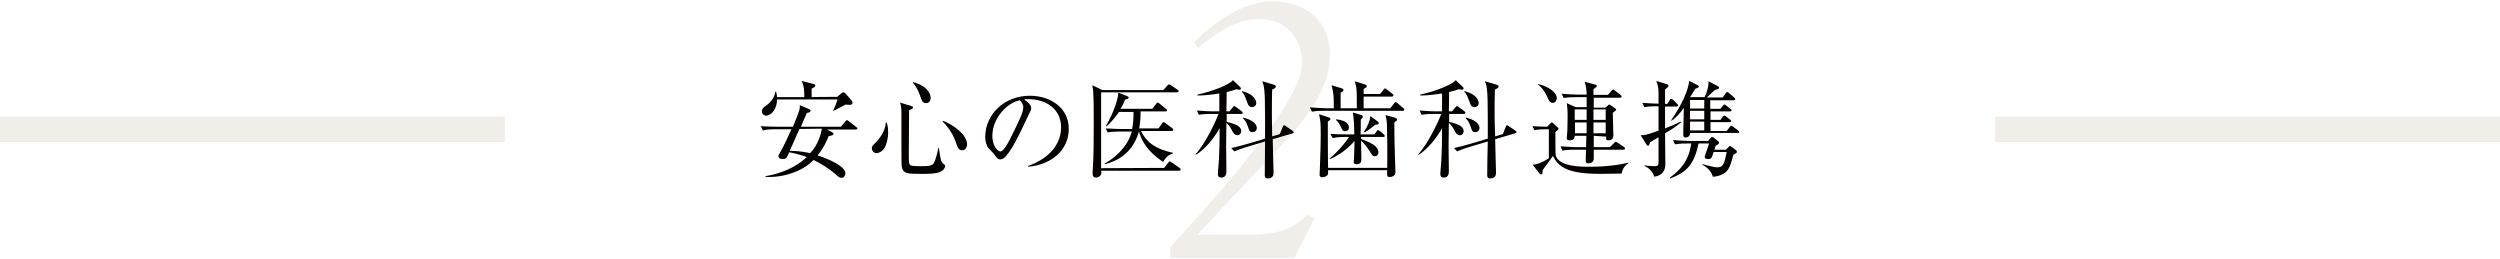
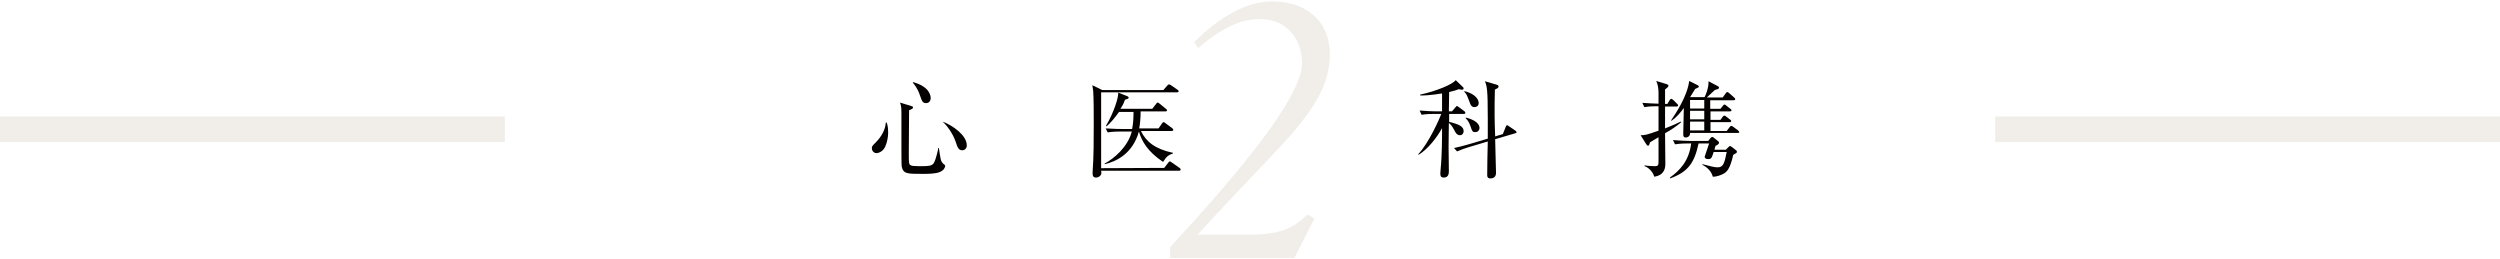
<svg xmlns="http://www.w3.org/2000/svg" version="1.1" id="レイヤー_1" x="0px" y="0px" viewBox="0 0 880 91" style="enable-background:new 0 0 880 91;" xml:space="preserve">
  <style type="text/css">
	.st0{opacity:0.35;}
	.st1{fill:#D7CEC2;}
	.st2{fill:#040000;}
	.st3{fill:#D7CEC2;fill-opacity:0.35;}
</style>
  <g class="st0">
    <path class="st1" d="M411.9,90.6V87l3-3.3c28.9-31.4,43.4-51.9,43.4-61.3c0-4.7-1.4-8.5-4.1-11.4s-6.4-4.3-10.9-4.3   c-3.3,0-6.7,0.8-10.2,2.5c-3.5,1.6-7.3,4.2-11.3,7.7l-1.5-2c4.6-4.7,9.3-8.2,14-10.7s9.2-3.7,13.4-3.7c6.2,0,11.2,1.7,14.9,5.1   c3.7,3.4,5.5,8,5.5,13.7c0,4.7-1.2,9.4-3.7,14.2s-6.8,10.6-13,17.3c-2.5,2.7-7.1,7.6-13.8,14.6c-6.7,7.1-12.1,12.8-16,17.2H440   c4.9,0,8.9-0.6,11.9-1.6c3-1.1,5.8-2.9,8.3-5.5l2.5,1.4l-7.1,13.9h-43.7V90.6z" />
  </g>
  <g>
    <g>
-       <path class="st2" d="M293,46.6c0.3,0.2,0.4,0.3,0.4,0.5c0,0.4-0.4,0.6-1.7,0.8c-0.7,1.7-1.7,4.1-3.9,6.8c4.4,1.4,9.8,4,9.8,6.3    c0,0.3-0.3,1.6-1.4,1.6c-0.7,0-1.3-0.5-2-1.2c-1.7-1.5-4.9-3.7-7.8-5.1c-3.3,3.3-6.8,4.4-9.1,5.1c-3.7,1-6.3,0.9-7.8,0.9V62    c5.4-0.9,10.5-3,14.5-6.7c-1-0.4-3-1.1-6.2-1.7c-0.8,1.8-1,2.4-2.4,2.4c-0.9,0-1.4-0.5-1.4-1c0-0.4,0.2-0.7,0.4-1    c0.9-1.3,3.2-6.3,4.2-8.5h-5.8c-0.9,0-2.7,0-4.3,0.4l-0.7-1.5c2.5,0.2,5.1,0.2,5.7,0.2h5.6c0.7-1.7,2.2-5.1,2.4-6.5    c0.1-0.5,0-0.8,0-1.1l3.3,1.4c0.2,0.1,0.5,0.2,0.5,0.6s-0.4,0.6-1.3,0.8c-0.3,0.7-1.4,3.2-2.1,4.8H296l1.6-1.9    c0.2-0.2,0.3-0.4,0.5-0.4s0.4,0.1,0.7,0.4l2.6,2c0.1,0.1,0.4,0.3,0.4,0.5c0,0.3-0.3,0.4-0.5,0.4h-10.2L293,46.6z M294.7,34.1    l1.5-1.3c0.3-0.2,0.4-0.3,0.7-0.3s0.5,0.3,0.7,0.4l2.2,2.5c0.2,0.2,0.3,0.5,0.3,0.8c0,0.6-0.6,0.7-1,0.7c-0.3,0-0.7,0-1.4-0.1    c-0.7,0.3-3.7,2-4.3,2.2l-0.1-0.1c0.6-1.3,1.1-2.5,1.5-3.9h-21.3c0.1,3.1-1.9,5.7-3.8,5.7c-0.9,0-1.5-0.7-1.5-1.5    c0-1,0.6-1.4,1.3-1.9c1.5-1,3.2-2.9,3.4-5h0.3c0.3,1.3,0.3,1.4,0.3,1.9h9.6c0-2.6,0-3.7-0.9-5.7l4.3,1.1c0.2,0,0.5,0.2,0.5,0.5    c0,0.4-0.3,0.6-1.3,1.1c0,0.5,0,2.6,0,3C285.8,34.1,294.7,34.1,294.7,34.1z M281.4,45.4c-0.4,0.8-2.6,6-3.4,7.7    c2,0,4.4,0.2,7.2,0.8c1.2-1.3,3.3-4,4.1-8.6L281.4,45.4L281.4,45.4z" />
-       <path class="st2" d="M311.6,51.6c-0.7,1.6-2.2,2.3-3.1,2.3c-0.8,0-1.6-0.7-1.6-1.7c0-0.7,0.1-0.8,1.3-2c0.9-0.9,3.4-3.6,3.6-7    l0.3-0.1c0.5,1.3,0.5,2.5,0.5,3C312.7,46.3,312.7,49.1,311.6,51.6z M330.9,60.5c-1.5,0.7-4.1,0.7-6.4,0.7c-5.1,0-6.6,0-7.1-2.6    c-0.1-1-0.1-4.8-0.1-7.2V39.6c0-2.1-0.2-2.6-0.5-3.5l3.9,1.2c0.3,0.1,0.7,0.2,0.7,0.5c0,0.4-0.4,0.6-1.4,1    c0,1.8-0.1,13.6-0.1,14.9c0,3.8,0,4.1,0.7,4.5c0.5,0.2,1.2,0.3,3,0.3c3.5,0,4.6-0.1,5.2-1.3c0.7-1.3,1.4-4.5,1.5-5.1h0.2    c0.1,0.7,0.5,4,0.9,4.7c0.3,0.5,0.4,0.7,1.1,1.2c0.2,0.2,0.2,0.3,0.2,0.5C332.6,59,332.3,59.9,330.9,60.5z M326,36.3    c-1.3,0-1.5-0.8-2.2-2.8c-0.9-2.6-2-3.8-2.5-4.4l0.1-0.2c6.2,1.7,6.2,5.2,6.2,5.7C327.6,35.2,327.2,36.3,326,36.3z M338.7,52.9    c-1.3,0-1.7-1.1-2.3-3c-0.4-1.3-2-4.7-4.6-7.1l0.1-0.3c3.7,1.4,8.5,4.9,8.5,8.3C340.4,51.6,340,52.9,338.7,52.9z" />
-       <path class="st2" d="M361.9,58.7v-0.3c7.9-2.8,11.6-8,11.6-13.6c0-6.2-5-9.9-11.5-9.9c-0.9,0-1.1,0-1.5,0.2c2,1.1,2.5,2.4,2.5,3    c0,0.4-0.1,0.7-1.3,3.1c-2.4,5.1-5.8,12.5-8.4,14.5c-0.3,0.2-0.7,0.4-1.2,0.4c-0.9,0-1.2-0.5-2.3-2c-0.3-0.4-1.7-1.7-2-2.1    c-0.4-0.6-1-1.9-1-3.8c0-7.9,6.7-14.5,15.7-14.5c7.2,0,13.7,4.2,13.7,11.6C376.3,52.5,370.4,58,361.9,58.7z M359,35.3    c-4.1,0.7-9.7,5.9-9.7,12.7c0,2.5,1.4,5.3,2.9,5.3c1,0,2.4-2.6,3.1-3.9c3.7-7.4,4.9-9.8,4.9-11.8C360.1,36.7,359.7,36,359,35.3z" />
+       <path class="st2" d="M311.6,51.6c-0.7,1.6-2.2,2.3-3.1,2.3c-0.8,0-1.6-0.7-1.6-1.7c0-0.7,0.1-0.8,1.3-2c0.9-0.9,3.4-3.6,3.6-7    l0.3-0.1c0.5,1.3,0.5,2.5,0.5,3C312.7,46.3,312.7,49.1,311.6,51.6z M330.9,60.5c-1.5,0.7-4.1,0.7-6.4,0.7c-5.1,0-6.6,0-7.1-2.6    c-0.1-1-0.1-4.8-0.1-7.2V39.6c0-2.1-0.2-2.6-0.5-3.5l3.9,1.2c0.3,0.1,0.7,0.2,0.7,0.5c0,0.4-0.4,0.6-1.4,1    c0,1.8-0.1,13.6-0.1,14.9c0,3.8,0,4.1,0.7,4.5c0.5,0.2,1.2,0.3,3,0.3c3.5,0,4.6-0.1,5.2-1.3c0.7-1.3,1.4-4.5,1.5-5.1h0.2    c0.1,0.7,0.5,4,0.9,4.7c0.3,0.5,0.4,0.7,1.1,1.2c0.2,0.2,0.2,0.3,0.2,0.5C332.6,59,332.3,59.9,330.9,60.5z M326,36.3    c-1.3,0-1.5-0.8-2.2-2.8c-0.9-2.6-2-3.8-2.5-4.4l0.1-0.2c6.2,1.7,6.2,5.2,6.2,5.7C327.6,35.2,327.2,36.3,326,36.3z M338.7,52.9    c-1.3,0-1.7-1.1-2.3-3c-0.4-1.3-2-4.7-4.6-7.1c3.7,1.4,8.5,4.9,8.5,8.3C340.4,51.6,340,52.9,338.7,52.9z" />
      <path class="st2" d="M409.8,59.1l1.4-1.8c0.2-0.3,0.4-0.5,0.6-0.5c0.1,0,0.4,0.2,0.7,0.4l2.7,1.9c0.1,0.1,0.4,0.3,0.4,0.6    c0,0.3-0.3,0.4-0.5,0.4h-27.5c0,0.3,0.1,0.5,0.1,0.8c0,0.8-0.9,1.6-1.9,1.6c-1.2,0-1.2-1-1.2-1.4c0-0.2,0-0.4,0-0.6    c0.4-5.2,0.4-11.8,0.4-17c0-2.4,0-9.2-0.2-11.5c-0.1-0.8-0.2-1.4-0.3-2l3.5,1.7h21.5l1.4-1.6c0.2-0.2,0.4-0.4,0.6-0.4    s0.5,0.2,0.7,0.3l2.3,1.6c0.1,0.1,0.4,0.3,0.4,0.5c0,0.3-0.3,0.4-0.6,0.4h-26.7v26.7L409.8,59.1L409.8,59.1z M400.9,46.3    c-2.2,7.8-7.9,10.5-12,11.5l-0.1-0.2c3.3-1.8,8.1-5.7,9.6-11.3h-4.1c-0.6,0-2.6,0-4.4,0.3l-0.7-1.4c2.9,0.2,5.6,0.2,5.6,0.2h3.7    c0.4-1.8,0.5-4.1,0.5-6h-5.1c-1.4,1.9-3,4-4.5,5.1l-0.1-0.2c2.8-4.7,4.5-10.2,4.3-11.7l3.3,1.3c0.2,0.1,0.4,0.3,0.4,0.5    c0,0.3-0.6,0.5-1.3,0.7c-0.3,0.8-0.5,1.5-1.6,3.2h11.2l1.4-1.8c0.1-0.2,0.3-0.4,0.5-0.4s0.4,0.2,0.7,0.4l2.2,1.8    c0.1,0.1,0.4,0.3,0.4,0.5c0,0.4-0.4,0.4-0.5,0.4h-8.8c0,2.4-0.2,4.4-0.5,6h6.8l1.2-1.7c0.2-0.3,0.3-0.5,0.6-0.5    c0.2,0,0.4,0.1,0.7,0.4l2.3,1.7c0.1,0.1,0.4,0.3,0.4,0.6c0,0.3-0.3,0.4-0.5,0.4h-10.9c1.8,3.7,4.8,6.3,11.3,7.7V54    c-1.7,0.6-2.4,1.2-3.5,3C403.9,53.3,401.9,49.7,400.9,46.3L400.9,46.3L400.9,46.3z" />
-       <path class="st2" d="M437,40.1h-5.2v2.8c2.7,0.7,5.1,1.3,5.1,3.3c0,0.6-0.4,1.4-1.3,1.4c-1.1,0-1.6-1-2-1.8    c-0.8-1.6-1.6-2.3-1.9-2.5c0,2.2-0.1,4.8-0.1,8.3c0,2.4,0.1,6.2,0.1,8.5c0,0.8,0,2.4-1.8,2.4c-1,0-1.2-0.6-1.2-1.3    c0-0.1,0-0.6,0.1-1.6c0.5-4.9,0.5-11.8,0.5-13.9v-0.6c-1.6,3-5,7.5-8.4,9.4l-0.1-0.2c3.7-3.9,7.6-12.6,8.1-14.2h-2.5    c-0.7,0-2.6,0-4.4,0.3l-0.7-1.5c2.3,0.2,4.6,0.3,5.7,0.3h2.2v-6.3c-0.1,0-4.6,0.8-7.7,0.7v-0.3c5.6-1.2,11.6-3.7,12.5-5.1l2.5,2.4    c0.2,0.2,0.3,0.3,0.3,0.5s-0.1,0.5-0.5,0.5c-0.2,0-0.7-0.1-1.1-0.2c-0.8,0.3-1.3,0.5-3.4,1l-0.1,6.8h1.1l1.1-1.4    c0.3-0.3,0.4-0.5,0.5-0.5c0.2,0,0.5,0.3,0.7,0.4l1.9,1.4c0.2,0.2,0.4,0.3,0.4,0.6C437.5,40.1,437.2,40.1,437,40.1z M455.1,46.9    L448,49c0,1.8,0.3,10.5,0.3,11.9c0,1.9-1.7,1.9-2,1.9c-0.5,0-1.1-0.1-1.1-1.2c0-1.6,0.1-9.7,0.1-11.8l-6.7,2    c-1.4,0.4-2.7,0.9-4.1,1.5l-1.1-1.2c2.4-0.5,4.8-1.2,5.5-1.4l6.4-1.9c0-2.6,0-5.7,0-7.2c0-10.3-0.3-11.2-1-13l4.1,1.2    c0.7,0.2,0.7,0.5,0.7,0.7s-0.2,0.4-0.3,0.5c-0.1,0.1-0.8,0.5-1,0.5c-0.1,3-0.1,6.1-0.1,9.1c0,1.7,0.1,5,0.1,7.4l2.7-0.8l1-2.5    c0.1-0.4,0.2-0.6,0.5-0.6c0.2,0,0.4,0.1,0.6,0.3l2.2,1.5c0.4,0.3,0.5,0.4,0.5,0.6C455.6,46.8,455.3,46.8,455.1,46.9z M440.7,37.7    c-0.8,0-1.3-0.4-1.8-2c-0.8-2.1-1-2.7-1.8-3.4l0.1-0.2c2.4,0.5,5,2.1,5,4.2C442.2,37.3,441.4,37.7,440.7,37.7z M440.9,46.5    c-1,0-1.1-0.3-1.7-2.1c-0.6-1.7-1.2-2.3-1.7-2.8l0.1-0.2c2.6,0.6,4.8,1.9,4.8,3.7C442.4,45.8,441.9,46.5,440.9,46.5z" />
-       <path class="st2" d="M493.8,39h-27.6c-0.9,0-2.7,0-4.4,0.3l-0.7-1.5c2.5,0.2,5.2,0.3,5.7,0.3h2.7c0-4.9-0.1-5.4-0.8-8.1l3.6,1.1    c0.3,0.1,0.6,0.2,0.6,0.6c0,0.3-0.1,0.4-0.3,0.5c-0.1,0.1-0.6,0.4-0.7,0.4v5.5h5.7c0-6.7,0-6.9-0.7-9.5l3.5,1.1    c0.5,0.2,0.7,0.3,0.7,0.6c0,0.5-0.3,0.6-1.1,1v1.8h5.8l1.2-1.5c0.3-0.3,0.3-0.5,0.5-0.5s0.3,0.2,0.7,0.4l1.9,1.5    c0.2,0.2,0.4,0.3,0.4,0.6c0,0.3-0.3,0.4-0.5,0.4h-10v4.1h9.4l1.3-1.7c0.3-0.4,0.4-0.5,0.5-0.5s0.3,0.2,0.7,0.4l2,1.7    c0.2,0.2,0.4,0.3,0.4,0.5C494.4,38.9,494.1,39,493.8,39z M490.8,43.1c0,4.6,0.1,8,0.2,11.4c0,1,0.2,5.5,0.2,6.3c0,0.9-1,1.5-2,1.5    s-1-0.4-0.9-2.4h-20.8c0,1.1,0,1.3-0.1,1.5c-0.2,0.6-1.2,1-2,1c-0.5,0-0.9-0.3-0.9-0.8c0-0.2,0.1-1.9,0.1-2.3    c0.1-3.9,0.3-7.8,0.3-11.7c0-4.8-0.1-5.1-0.6-7.4l3.4,1.1c0.5,0.2,0.6,0.3,0.6,0.6c0,0.3-0.1,0.4-0.9,0.9c0,2.6,0,14,0.1,16.3    h20.8c0.1-4.6,0-12.8-0.1-15.5c-0.1-1.5-0.3-2.3-0.5-3.1l3.3,0.9c0.5,0.2,0.8,0.4,0.8,0.7C491.8,42.4,491.5,42.6,490.8,43.1z     M486.9,48.2h-7.8v0.7c3.4,1.3,6.1,2.5,6.1,4.8c0,1-0.8,1.3-1.3,1.3c-0.7,0-0.8-0.2-1.8-1.8s-1.6-2.3-3-3.7c0,1,0.1,5.4,0.1,6    c0,1.3,0,2.3-1.8,2.3c-0.5,0-0.9-0.2-0.9-0.7c0-0.1,0.1-1,0.1-1.2c0.1-1.4,0.1-3.1,0.2-6.3c-0.4,0.5-3.7,4.4-8.7,6.4l-0.1-0.2    c2.7-2.1,6-6.1,6.9-7.6h-1.5c-0.3,0-2.6,0-4.3,0.4l-0.8-1.5c2.4,0.2,5,0.2,5.6,0.2h2.8c0-2.2-0.1-5.7-0.5-7.7l3,0.9    c0.2,0.1,0.5,0.2,0.5,0.6c0,0.3-0.1,0.4-0.7,1c0,0.8,0,4.5-0.1,5.2h4.9l0.7-1c0.2-0.3,0.4-0.5,0.6-0.5s0.4,0.2,0.7,0.4l1.2,1    c0.3,0.2,0.4,0.4,0.4,0.6C487.5,48.2,487.2,48.2,486.9,48.2z M473.5,46.2c-0.8,0-1-0.4-1.6-1.7c-0.7-1.4-1.1-1.8-1.6-2.2V42    c2.9,0.3,4.5,1.3,4.5,2.8C474.9,45.9,473.9,46.2,473.5,46.2z M484.1,43.9c-1.9,1.6-3.1,2.3-3.7,2.7l-0.3-0.2c1.4-2,2.1-4,2.3-5.5    l2.5,1.8c0.2,0.2,0.4,0.3,0.4,0.6C485.3,43.8,485.1,43.8,484.1,43.9z" />
      <path class="st2" d="M515.3,40.1h-5.2v2.8c2.7,0.7,5.1,1.3,5.1,3.3c0,0.6-0.4,1.4-1.3,1.4c-1.1,0-1.6-1-2-1.8    c-0.8-1.6-1.6-2.3-1.9-2.5c0,2.2-0.1,4.8-0.1,8.3c0,2.4,0.1,6.2,0.1,8.5c0,0.8,0,2.4-1.8,2.4c-1,0-1.2-0.6-1.2-1.3    c0-0.1,0-0.6,0.1-1.6c0.5-4.9,0.5-11.8,0.5-13.9v-0.6c-1.6,3-5,7.5-8.3,9.4l-0.1-0.2c3.7-3.9,7.6-12.6,8.1-14.2h-2.5    c-0.7,0-2.6,0-4.4,0.3l-0.7-1.5c2.3,0.2,4.6,0.3,5.7,0.3h2.2v-6.3c-0.2,0-4.6,0.8-7.7,0.7v-0.3c5.7-1.2,11.6-3.7,12.5-5.1l2.5,2.4    c0.2,0.2,0.3,0.3,0.3,0.5s-0.2,0.5-0.5,0.5c-0.2,0-0.7-0.1-1.2-0.2c-0.8,0.3-1.3,0.5-3.4,1l-0.1,6.8h1.1l1.2-1.4    c0.3-0.3,0.4-0.5,0.5-0.5c0.2,0,0.5,0.3,0.7,0.4l1.9,1.4c0.2,0.2,0.4,0.3,0.4,0.6C515.8,40.1,515.5,40.1,515.3,40.1z M533.4,46.9    l-7.1,2.1c0,1.8,0.3,10.5,0.3,11.9c0,1.9-1.7,1.9-2,1.9c-0.5,0-1.1-0.1-1.1-1.2c0-1.6,0.1-9.7,0.2-11.8l-6.7,2    c-1.4,0.4-2.7,0.9-4.1,1.5l-1.1-1.2c2.4-0.5,4.8-1.2,5.5-1.4l6.4-1.9c0-2.6,0-5.7,0-7.2c0-10.3-0.3-11.2-1-13l4.1,1.2    c0.7,0.2,0.7,0.5,0.7,0.7s-0.2,0.4-0.3,0.5c-0.2,0.1-0.8,0.5-1,0.5c-0.1,3-0.1,6.1-0.1,9.1c0,1.7,0.1,5,0.2,7.4l2.7-0.8l1-2.5    c0.2-0.4,0.2-0.6,0.5-0.6c0.2,0,0.4,0.1,0.6,0.3l2.2,1.5c0.4,0.3,0.5,0.4,0.5,0.6C533.9,46.8,533.6,46.8,533.4,46.9z M519,37.7    c-0.8,0-1.3-0.4-1.8-2c-0.8-2.1-1-2.7-1.8-3.4l0.1-0.2c2.4,0.5,5,2.1,5,4.2C520.5,37.3,519.7,37.7,519,37.7z M519.3,46.5    c-1,0-1.1-0.3-1.7-2.1c-0.6-1.7-1.2-2.3-1.7-2.8l0.1-0.2c2.6,0.6,4.8,1.9,4.8,3.7C520.7,45.8,520.3,46.5,519.3,46.5z" />
-       <path class="st2" d="M544.5,45.5c-0.9,0-2.7,0-4.4,0.3l-0.7-1.4c0.8,0,2.3,0.2,5.2,0.2l1.2-1.2c0.2-0.2,0.3-0.3,0.4-0.3    c0.2,0,0.3,0.1,0.4,0.2l1.8,1.6c0.2,0.2,0.2,0.3,0.2,0.4c0,0.2,0,0.3-0.3,0.5c-0.4,0.3-0.4,0.3-0.8,0.7c0,0.9,0,7.8,0.1,8.1    c1,4.1,8.8,4.1,12.1,4.1c5.5,0,10.9-0.7,13.5-1.5v0.2c-1.5,1.1-2.1,2.2-2.4,3.7c-1.2,0-6.4,0.1-7.4,0.1c-11.7,0-14.7-2.4-16.8-6.3    c-0.5,0.8-3.1,4.3-3.6,5c0,0.1,0,0.3,0,0.4c0,0.3,0,1.1-0.5,1.1c-0.1,0-0.3,0-0.5-0.2l-2.5-3.2c2.5-0.2,5.3-2,5.7-2.3V45.5H544.5z     M541.5,29.6c3.9,0.9,6.5,3.1,6.5,4.9c0,0.8-0.5,1.7-1.4,1.7c-1.1,0-1.4-0.9-1.7-1.5c-0.3-0.7-1.4-3.4-3.5-4.9L541.5,29.6z     M561,47.8v4h5.7l1.4-1.4c0.4-0.4,0.5-0.5,0.6-0.5c0.2,0,0.3,0.1,0.8,0.4l2.1,1.4c0.2,0.1,0.4,0.3,0.4,0.6c0,0.3-0.3,0.4-0.6,0.4    H561c0,0.6,0,2.8,0,3.2c0,1.1-1,1.6-2,1.6c-0.8,0-0.8-0.6-0.8-1c0-0.7,0-3,0.1-3.8h-3.9c-0.9,0-2.7,0-4.4,0.3l-0.7-1.5    c2.5,0.2,5.2,0.3,5.7,0.3h3.3l0.1-4h-4.1c0,1.6-1.4,1.6-1.8,1.6c-0.6,0-1-0.2-1-0.8c0-0.4,0.2-2.2,0.2-2.5c0-1.1,0.1-2.8,0.1-5    c0-2.7-0.1-3.1-0.3-4.8l3.1,1.4h3.9v-3.5h-3.7c-0.9,0-2.7,0-4.4,0.3l-0.7-1.5c2.3,0.2,4.6,0.3,5.7,0.3h3.1c0-1.6-0.3-3.3-0.7-4.5    l3.8,1c0.4,0.1,0.5,0.3,0.5,0.5c0,0.3-0.8,0.8-1.2,1.1c0,0.7,0,0.8,0,2h5.1l1.3-1.5c0.3-0.3,0.4-0.4,0.5-0.4s0.4,0.1,0.7,0.4    l1.9,1.5c0.2,0.2,0.4,0.3,0.4,0.6c0,0.3-0.3,0.4-0.5,0.4H561v3.5h4.1l0.9-0.8c0.2-0.2,0.3-0.3,0.5-0.3c0.1,0,0.2,0,0.4,0.2    l1.7,1.2c0.3,0.2,0.3,0.3,0.3,0.4c0,0.3-0.2,0.3-1.2,1.1c0,1.3,0.2,6.8,0.2,8c0,0.4,0,1.7-1.8,1.7c-0.8,0-0.8-0.5-0.7-1.3    L561,47.8L561,47.8z M558.5,38.5h-4.2v3.7h4.2V38.5z M558.5,46.9v-3.8h-4.1v3.8H558.5z M565.2,38.5h-4.3v3.7h4.3V38.5z     M565.2,46.9v-3.8h-4.3v3.8H565.2z" />
      <path class="st2" d="M586.1,46.9c0,2.7,0.1,8.1,0.1,10.6c0,1.2,0,4.1-3.9,4.7c-0.6-2.1-2.4-3.4-3.4-3.7v-0.3    c0.8,0.2,3.1,0.3,3.5,0.3c1.4,0,1.4-0.4,1.4-2.1v-8.1c-1,0.6-3,1.8-3,1.8c-0.2,0.8-0.4,1.2-0.7,1.2c-0.2,0-0.4-0.2-0.6-0.5l-2-3.2    c1.5,0,2.1-0.1,6.3-1.6v-8.6h-0.6c-0.7,0-2.6,0-4.4,0.3l-0.7-1.5c2.2,0.2,3.6,0.2,5.7,0.3v-3.8c0-1.4-0.2-2.9-0.8-4.2l3.6,1.1    c0.4,0.1,0.7,0.3,0.7,0.6c0,0.4-0.6,0.8-1.2,1.3v5.1h0.8l0.8-1.3c0.2-0.4,0.4-0.5,0.6-0.5c0.2,0,0.4,0.2,0.7,0.4l1.3,1.3    c0.3,0.3,0.4,0.4,0.4,0.6c0,0.3-0.3,0.4-0.6,0.4h-4v7.7c3.3-1.3,4.7-2,5.5-2.4l0.2,0.2C590.2,44.4,588.1,45.8,586.1,46.9z     M610.1,54.5c-1.1,4.9-2.2,6.1-3.7,6.8c-0.7,0.3-1.9,0.9-3.5,0.9c-0.5-2.2-2.6-3.7-3.7-4.2l0.1-0.2c3.2,0.8,4.1,1.1,5.3,1.1    c2,0,2.4-1.4,3.2-5.4h-4.6c-0.7,2.2-0.8,2.5-2,2.5c-1,0-1.3-0.7-1.1-1l1.5-4.5h-3.7c-1.5,6.9-3.7,10-10,12.3l-0.1-0.3    c3.5-2.5,6.7-5.8,7.5-12H594c-0.7,0-2.5,0-4.4,0.3l-0.7-1.5c2.3,0.2,4.6,0.3,5.7,0.3h6.7l0.8-1c0.3-0.3,0.4-0.4,0.6-0.4    c0.2,0,0.4,0.1,0.7,0.4l1.4,1.1c0.1,0.1,0.3,0.3,0.3,0.5c0,0.5-0.5,0.8-1.2,1.1c-0.1,0.2-0.4,1.2-0.4,1.4h4l0.9-0.9    c0.2-0.2,0.4-0.4,0.6-0.4c0.1,0,0.4,0.2,0.7,0.4l1.4,1.1c0.2,0.1,0.3,0.3,0.3,0.6C611.4,53.8,611,54,610.1,54.5z M611.7,46.8    h-16.8c0,0.3,0,0.5-0.1,0.7c-0.2,0.6-0.9,0.9-1.4,0.9c-0.9,0-0.9-0.7-0.9-1.2c0-1.3,0.1-3.2,0.1-4.4c0-0.7,0-1.1,0.1-4.8    c-1.2,1.7-2.6,3.3-4.3,4.5l-0.2-0.1c1.6-2.4,5.7-8.4,6.4-13.9l3,1.5c0.3,0.2,0.4,0.3,0.4,0.4c0,0.3-0.1,0.4-1.3,0.9    c-0.6,1-1.2,2-1.8,2.9h5.1c0.2-0.3,1.5-3.1,1.4-5.6l3.4,1.8c0.2,0.1,0.3,0.3,0.3,0.5c0,0.3-0.2,0.4-1.5,0.8    c-0.4,0.3-2.3,2.2-2.8,2.6h5.6l1-1.4c0.2-0.3,0.4-0.5,0.6-0.5c0.2,0,0.5,0.2,0.8,0.5l1.6,1.4c0.2,0.2,0.4,0.4,0.4,0.6    c0,0.3-0.3,0.4-0.5,0.4H602v3h3.6l0.8-1c0.3-0.4,0.4-0.5,0.6-0.5c0.2,0,0.4,0.1,0.7,0.4l1.4,1.1c0.2,0.2,0.4,0.3,0.4,0.5    c0,0.3-0.3,0.4-0.5,0.4h-6.9v3h3.5l0.8-1.1c0.2-0.3,0.4-0.4,0.6-0.4c0.2,0,0.4,0.1,0.7,0.4l1.3,1c0.2,0.2,0.4,0.3,0.4,0.5    c0,0.3-0.3,0.4-0.6,0.4h-6.7v3.1h5.7l1-1.3c0.2-0.3,0.4-0.5,0.6-0.5c0.2,0,0.4,0.1,0.8,0.4l1.6,1.2c0.2,0.2,0.4,0.4,0.4,0.6    C612.3,46.7,612.1,46.8,611.7,46.8z M599.9,35.2h-5v3h5V35.2z M599.9,39h-5v3h5V39z M599.9,42.8h-5v3.1h5V42.8z" />
    </g>
  </g>
  <g>
    <rect y="41" class="st3" width="177.7" height="9" />
    <rect x="702.3" y="41" class="st3" width="177.7" height="9" />
  </g>
</svg>